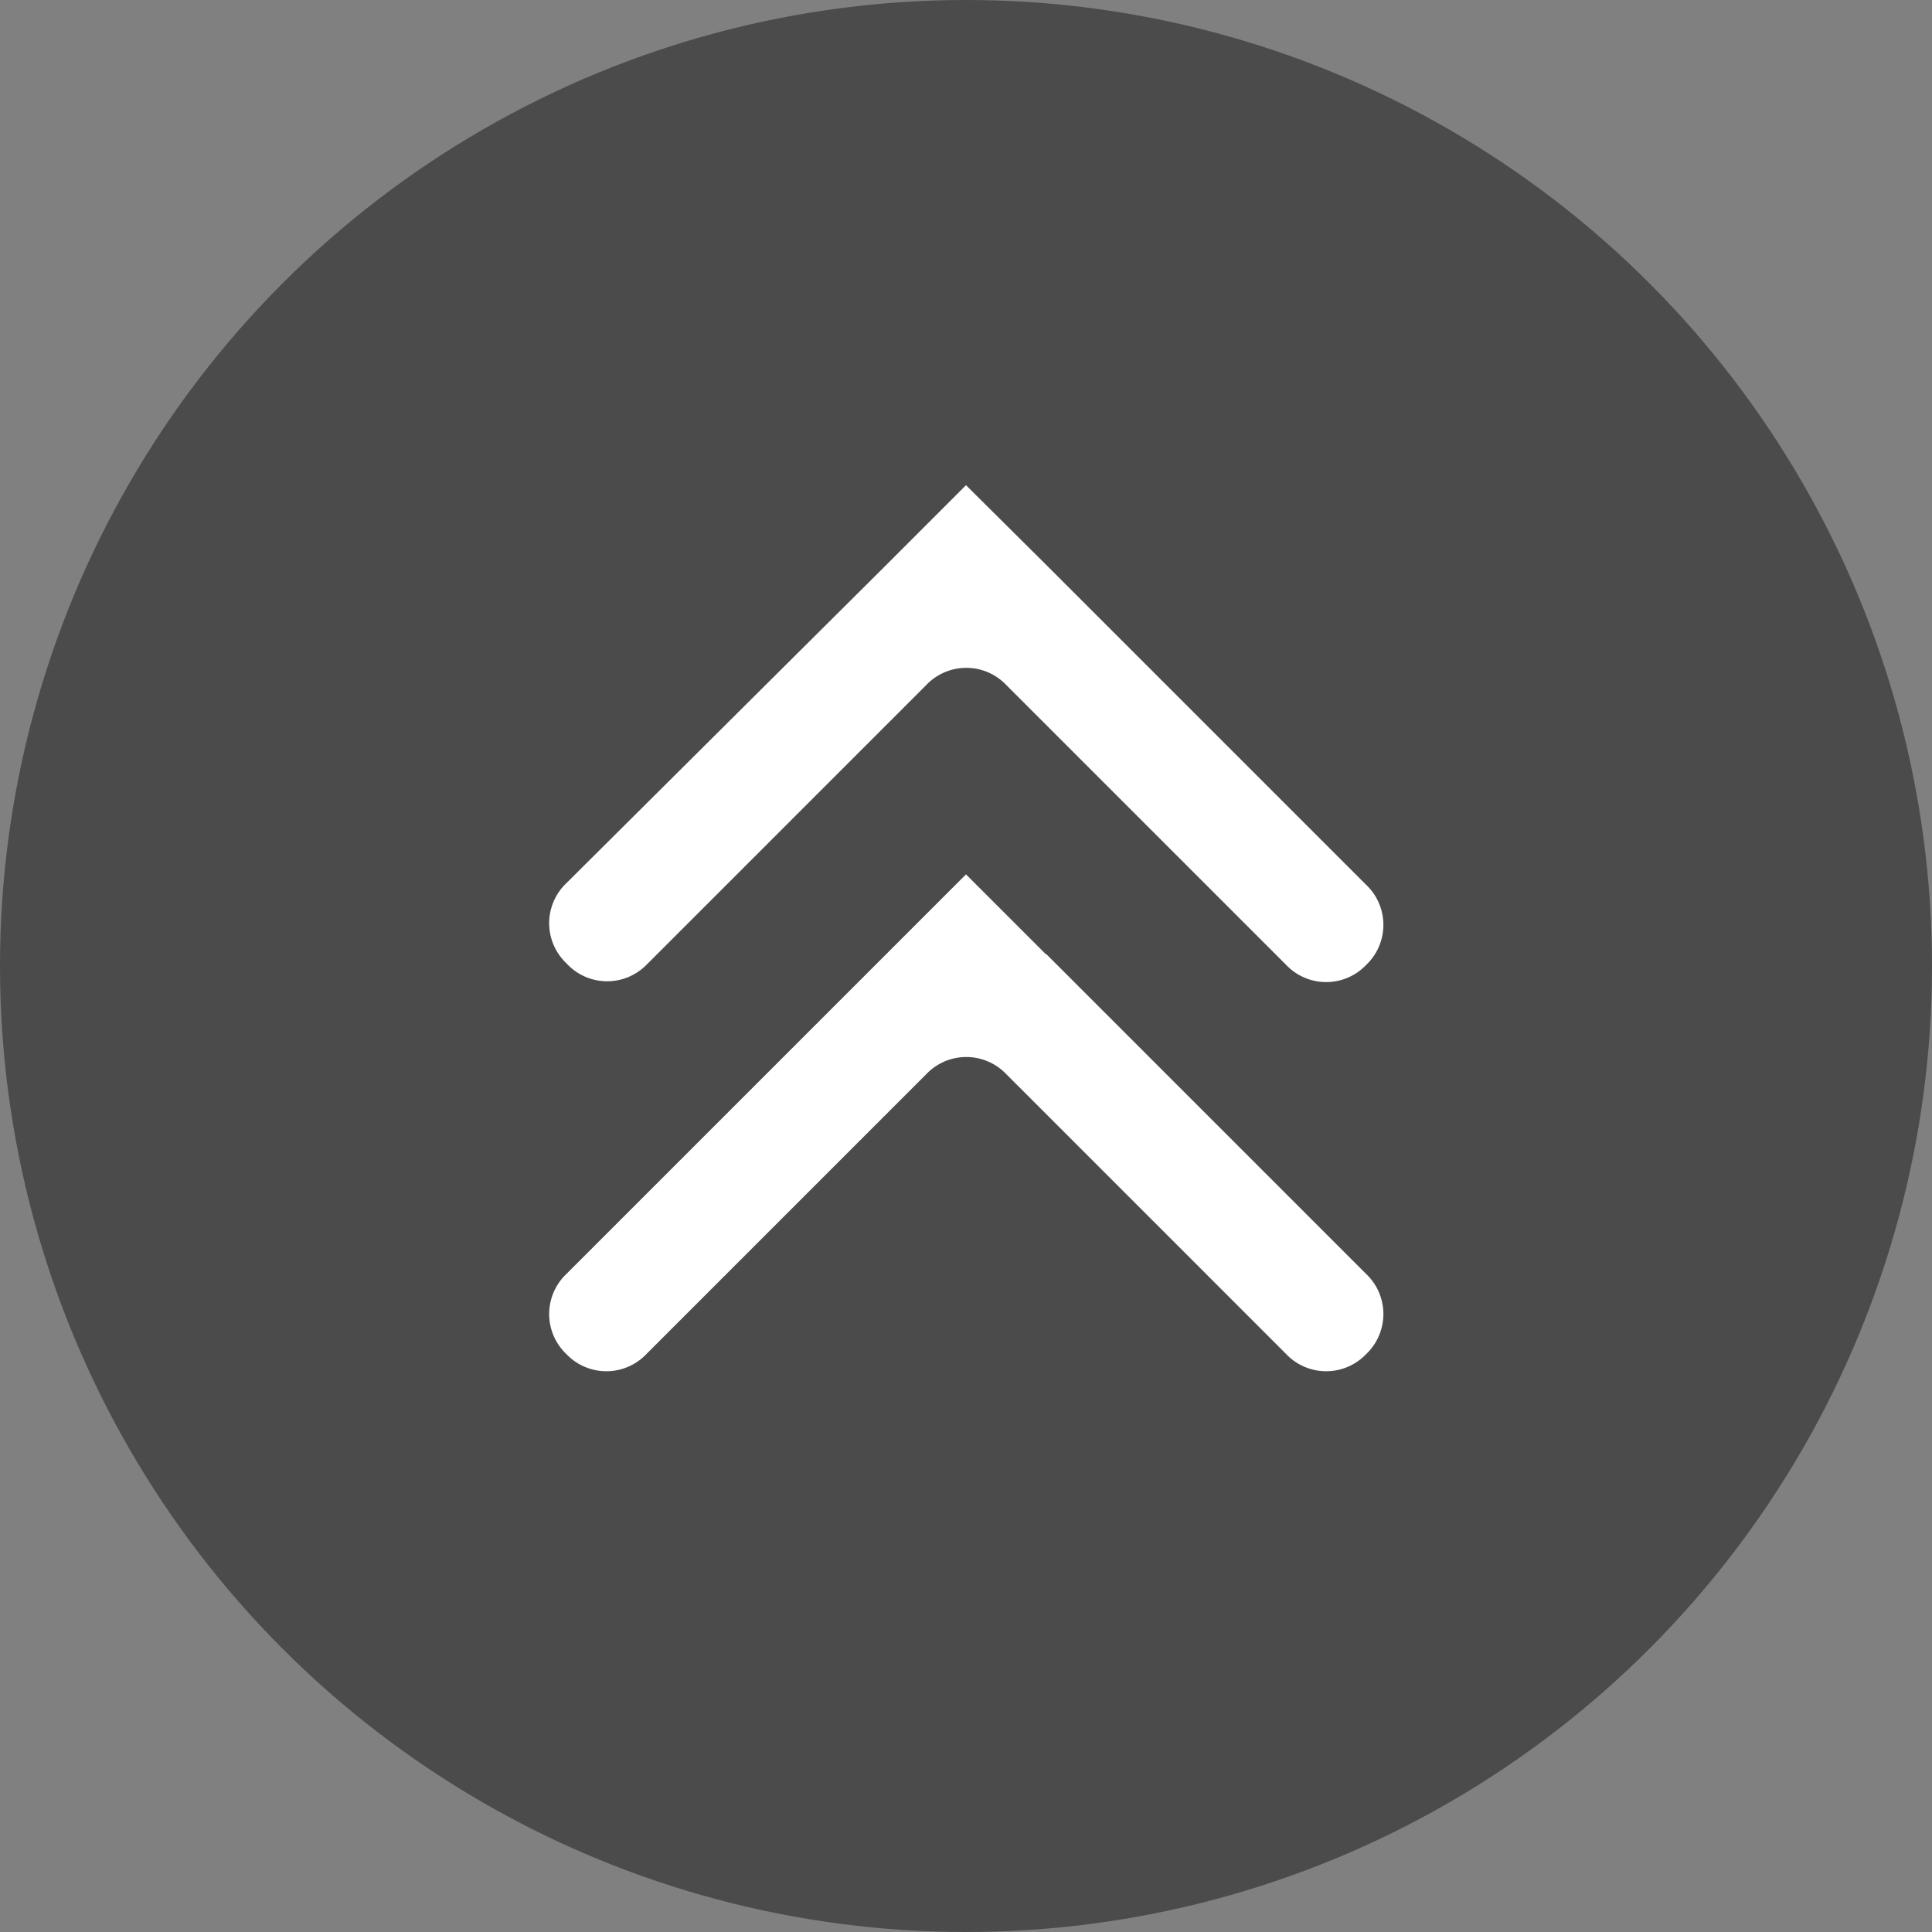
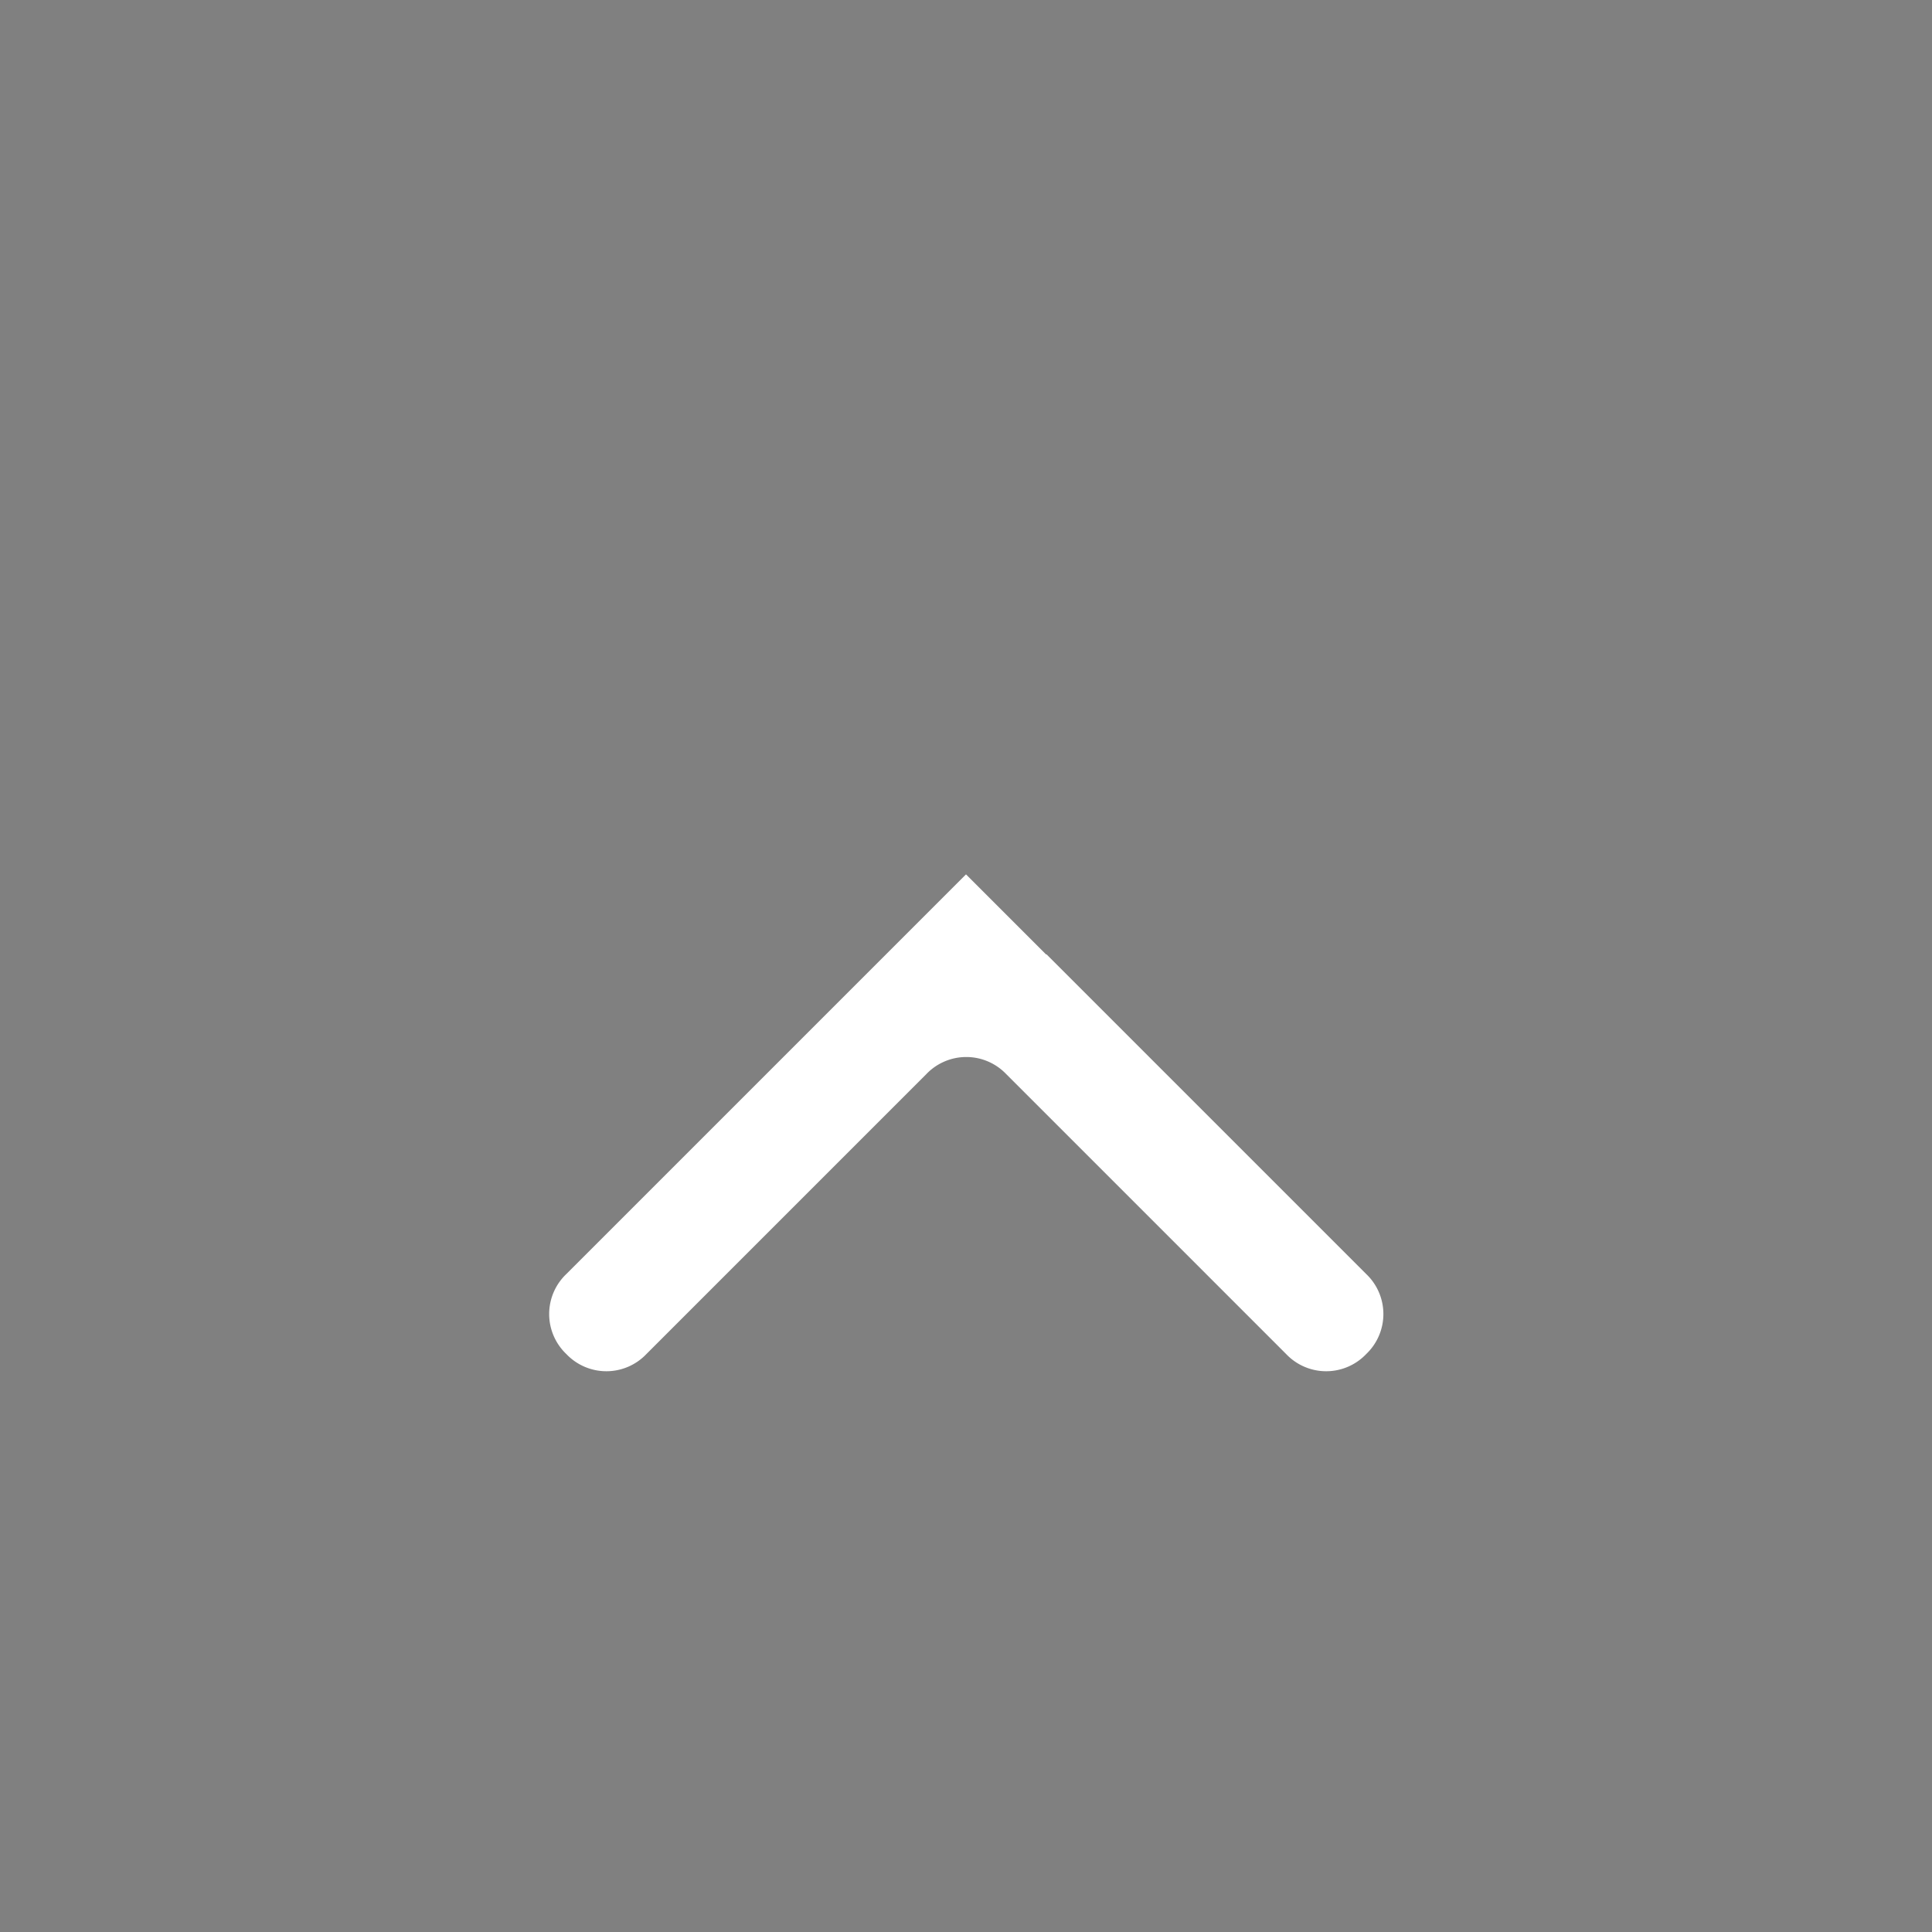
<svg xmlns="http://www.w3.org/2000/svg" id="Layer_1" data-name="Layer 1" viewBox="0 0 35 35">
  <rect x="0" y="0" width="35" height="35" fill="#808080" stroke="none" />
  <defs>
    <style>.cls-1{opacity:0.85;}.cls-2{fill:#424242;}.cls-3{fill:#fff;}</style>
  </defs>
  <title>back to home</title>
  <g class="cls-1">
-     <circle class="cls-2" cx="17.5" cy="17.5" r="17.5" />
-   </g>
+     </g>
  <path class="cls-3" d="M18.95,17.29,17.5,15.84h0l-1.45,1.45h0l-5.79,5.79a1,1,0,0,0,0,1.45h0a1,1,0,0,0,1.45,0l5.07-5.07a1,1,0,0,1,1.45,0l5.07,5.07a1,1,0,0,0,1.45,0h0a1,1,0,0,0,0-1.45l-5.79-5.79Z" />
-   <path class="cls-3" d="M11.71,17.48l5.07-5.07a1,1,0,0,1,1.45,0l5.07,5.07a1,1,0,0,0,1.45,0h0a1,1,0,0,0,0-1.45l-5.79-5.79h0L17.5,8.79h0l-1.45,1.45h0L10.26,16a1,1,0,0,0,0,1.45h0A1,1,0,0,0,11.71,17.48Z" />
</svg>